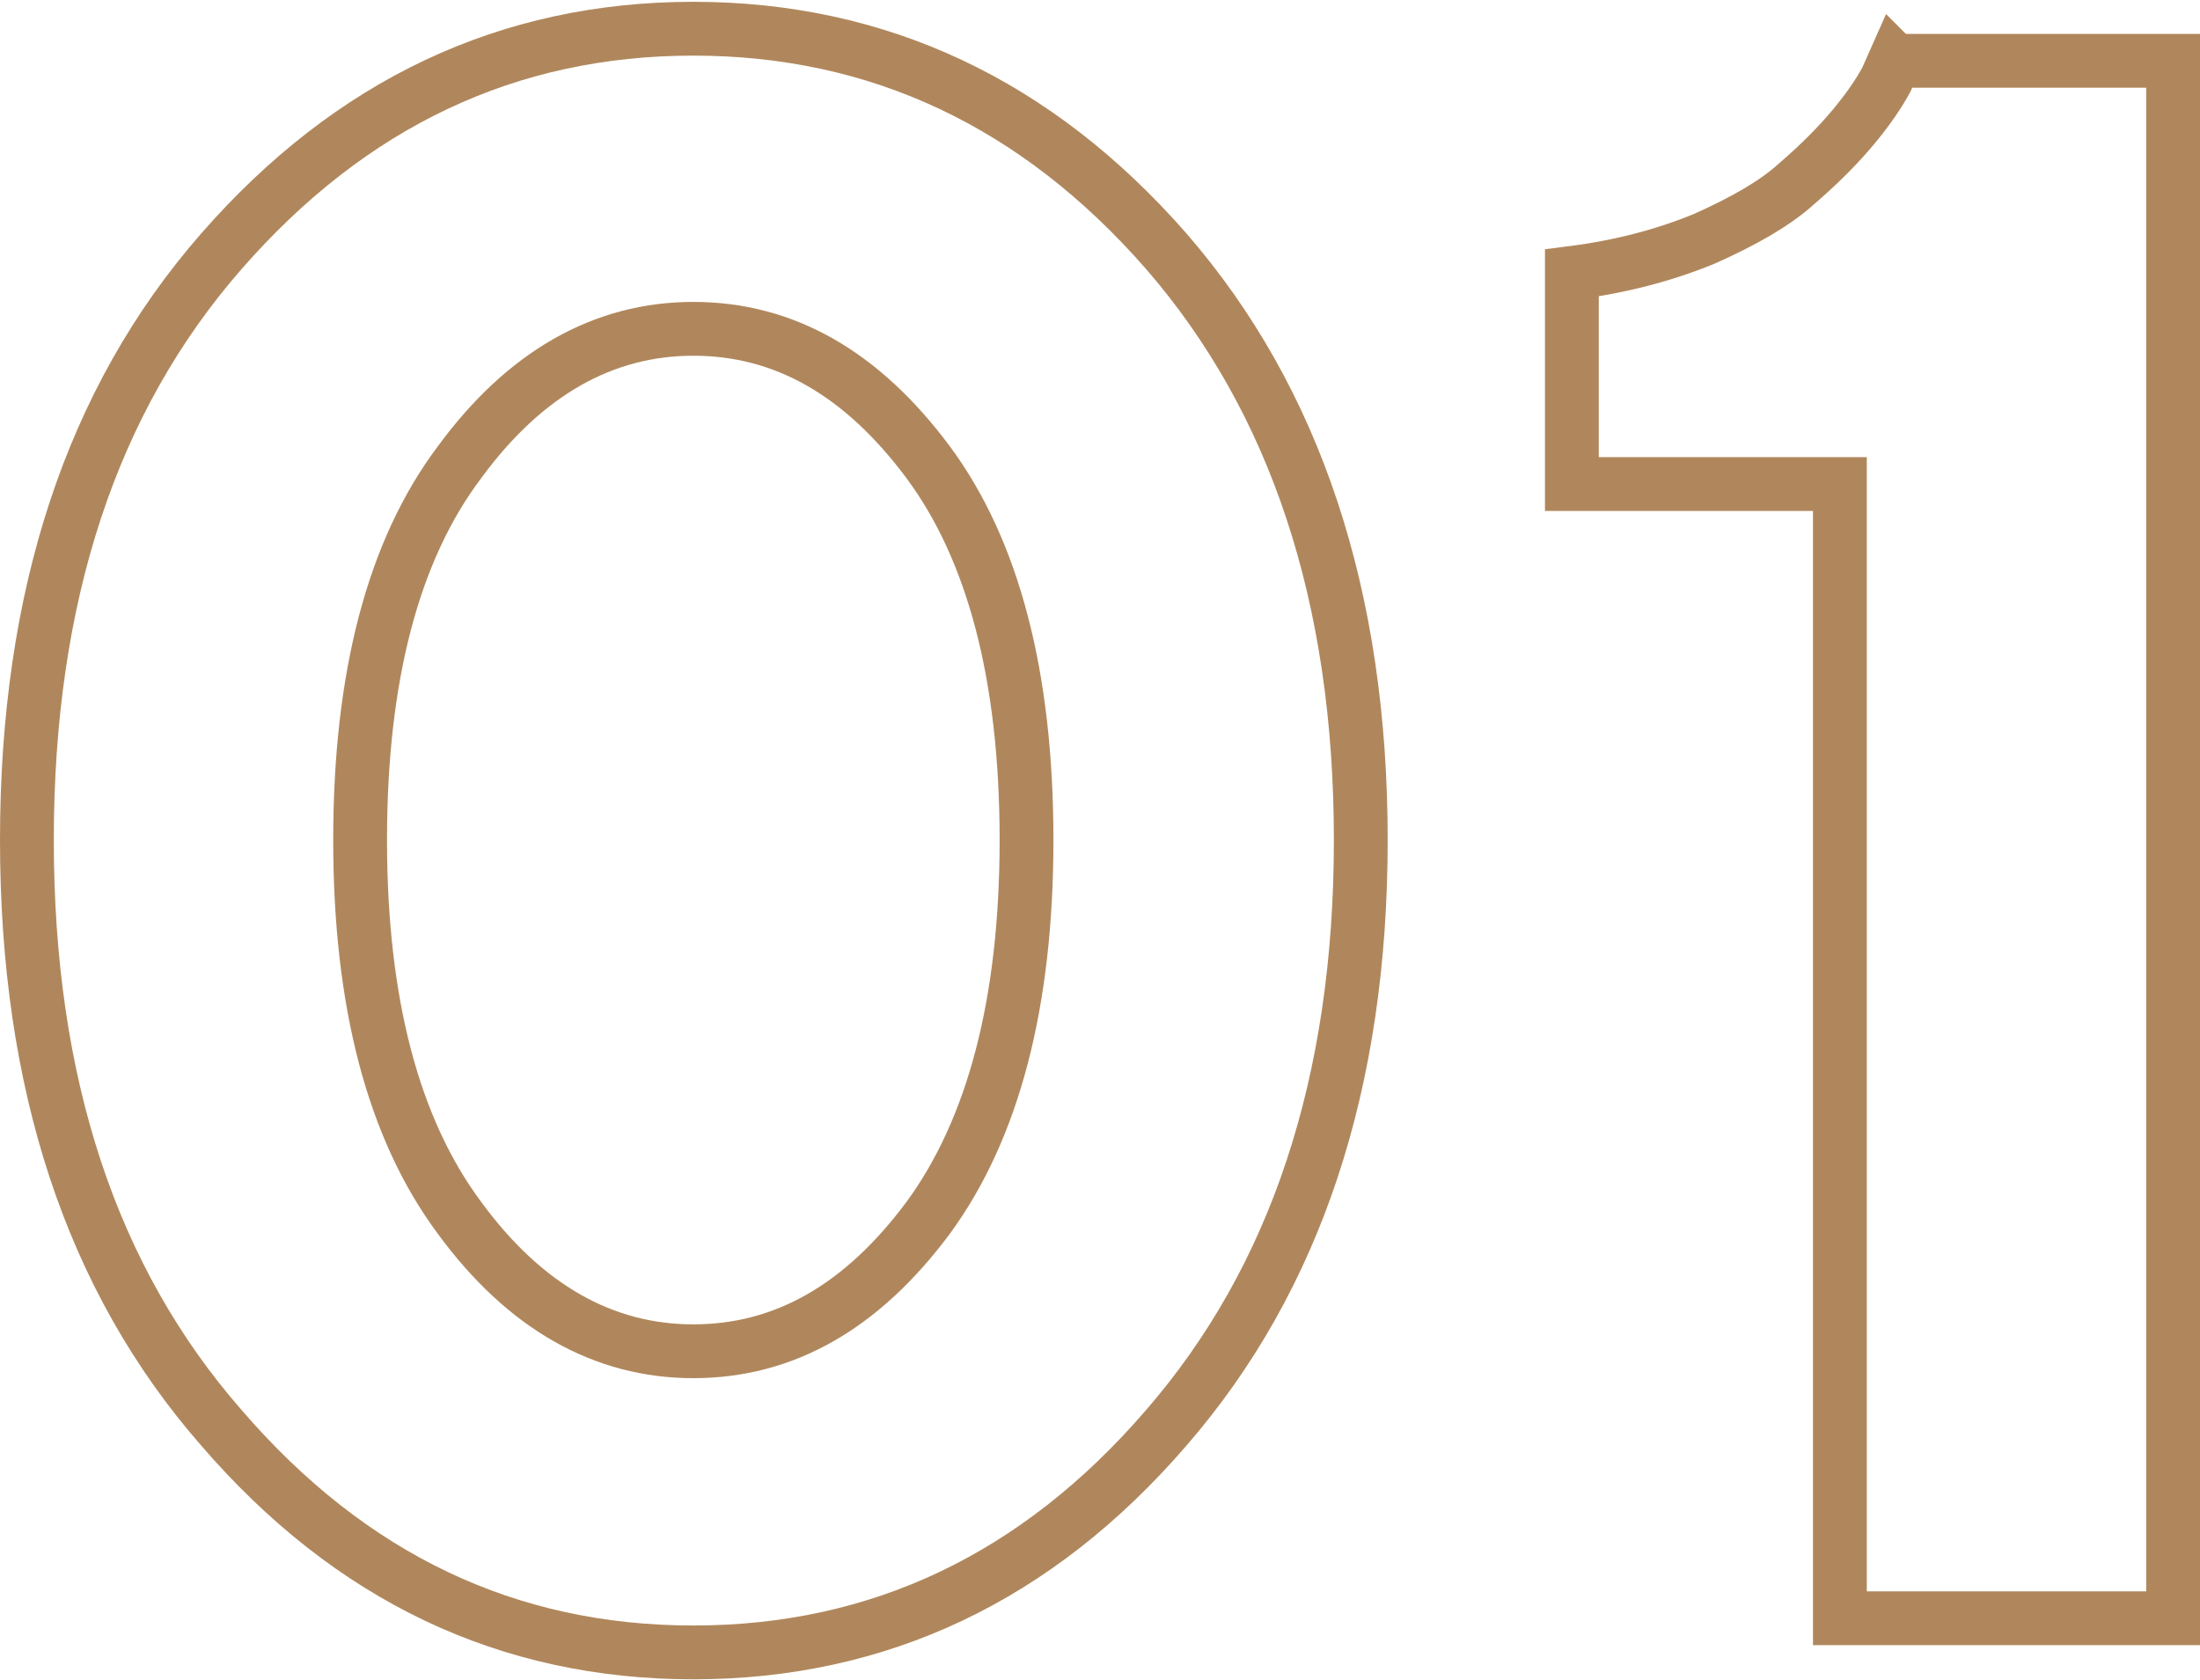
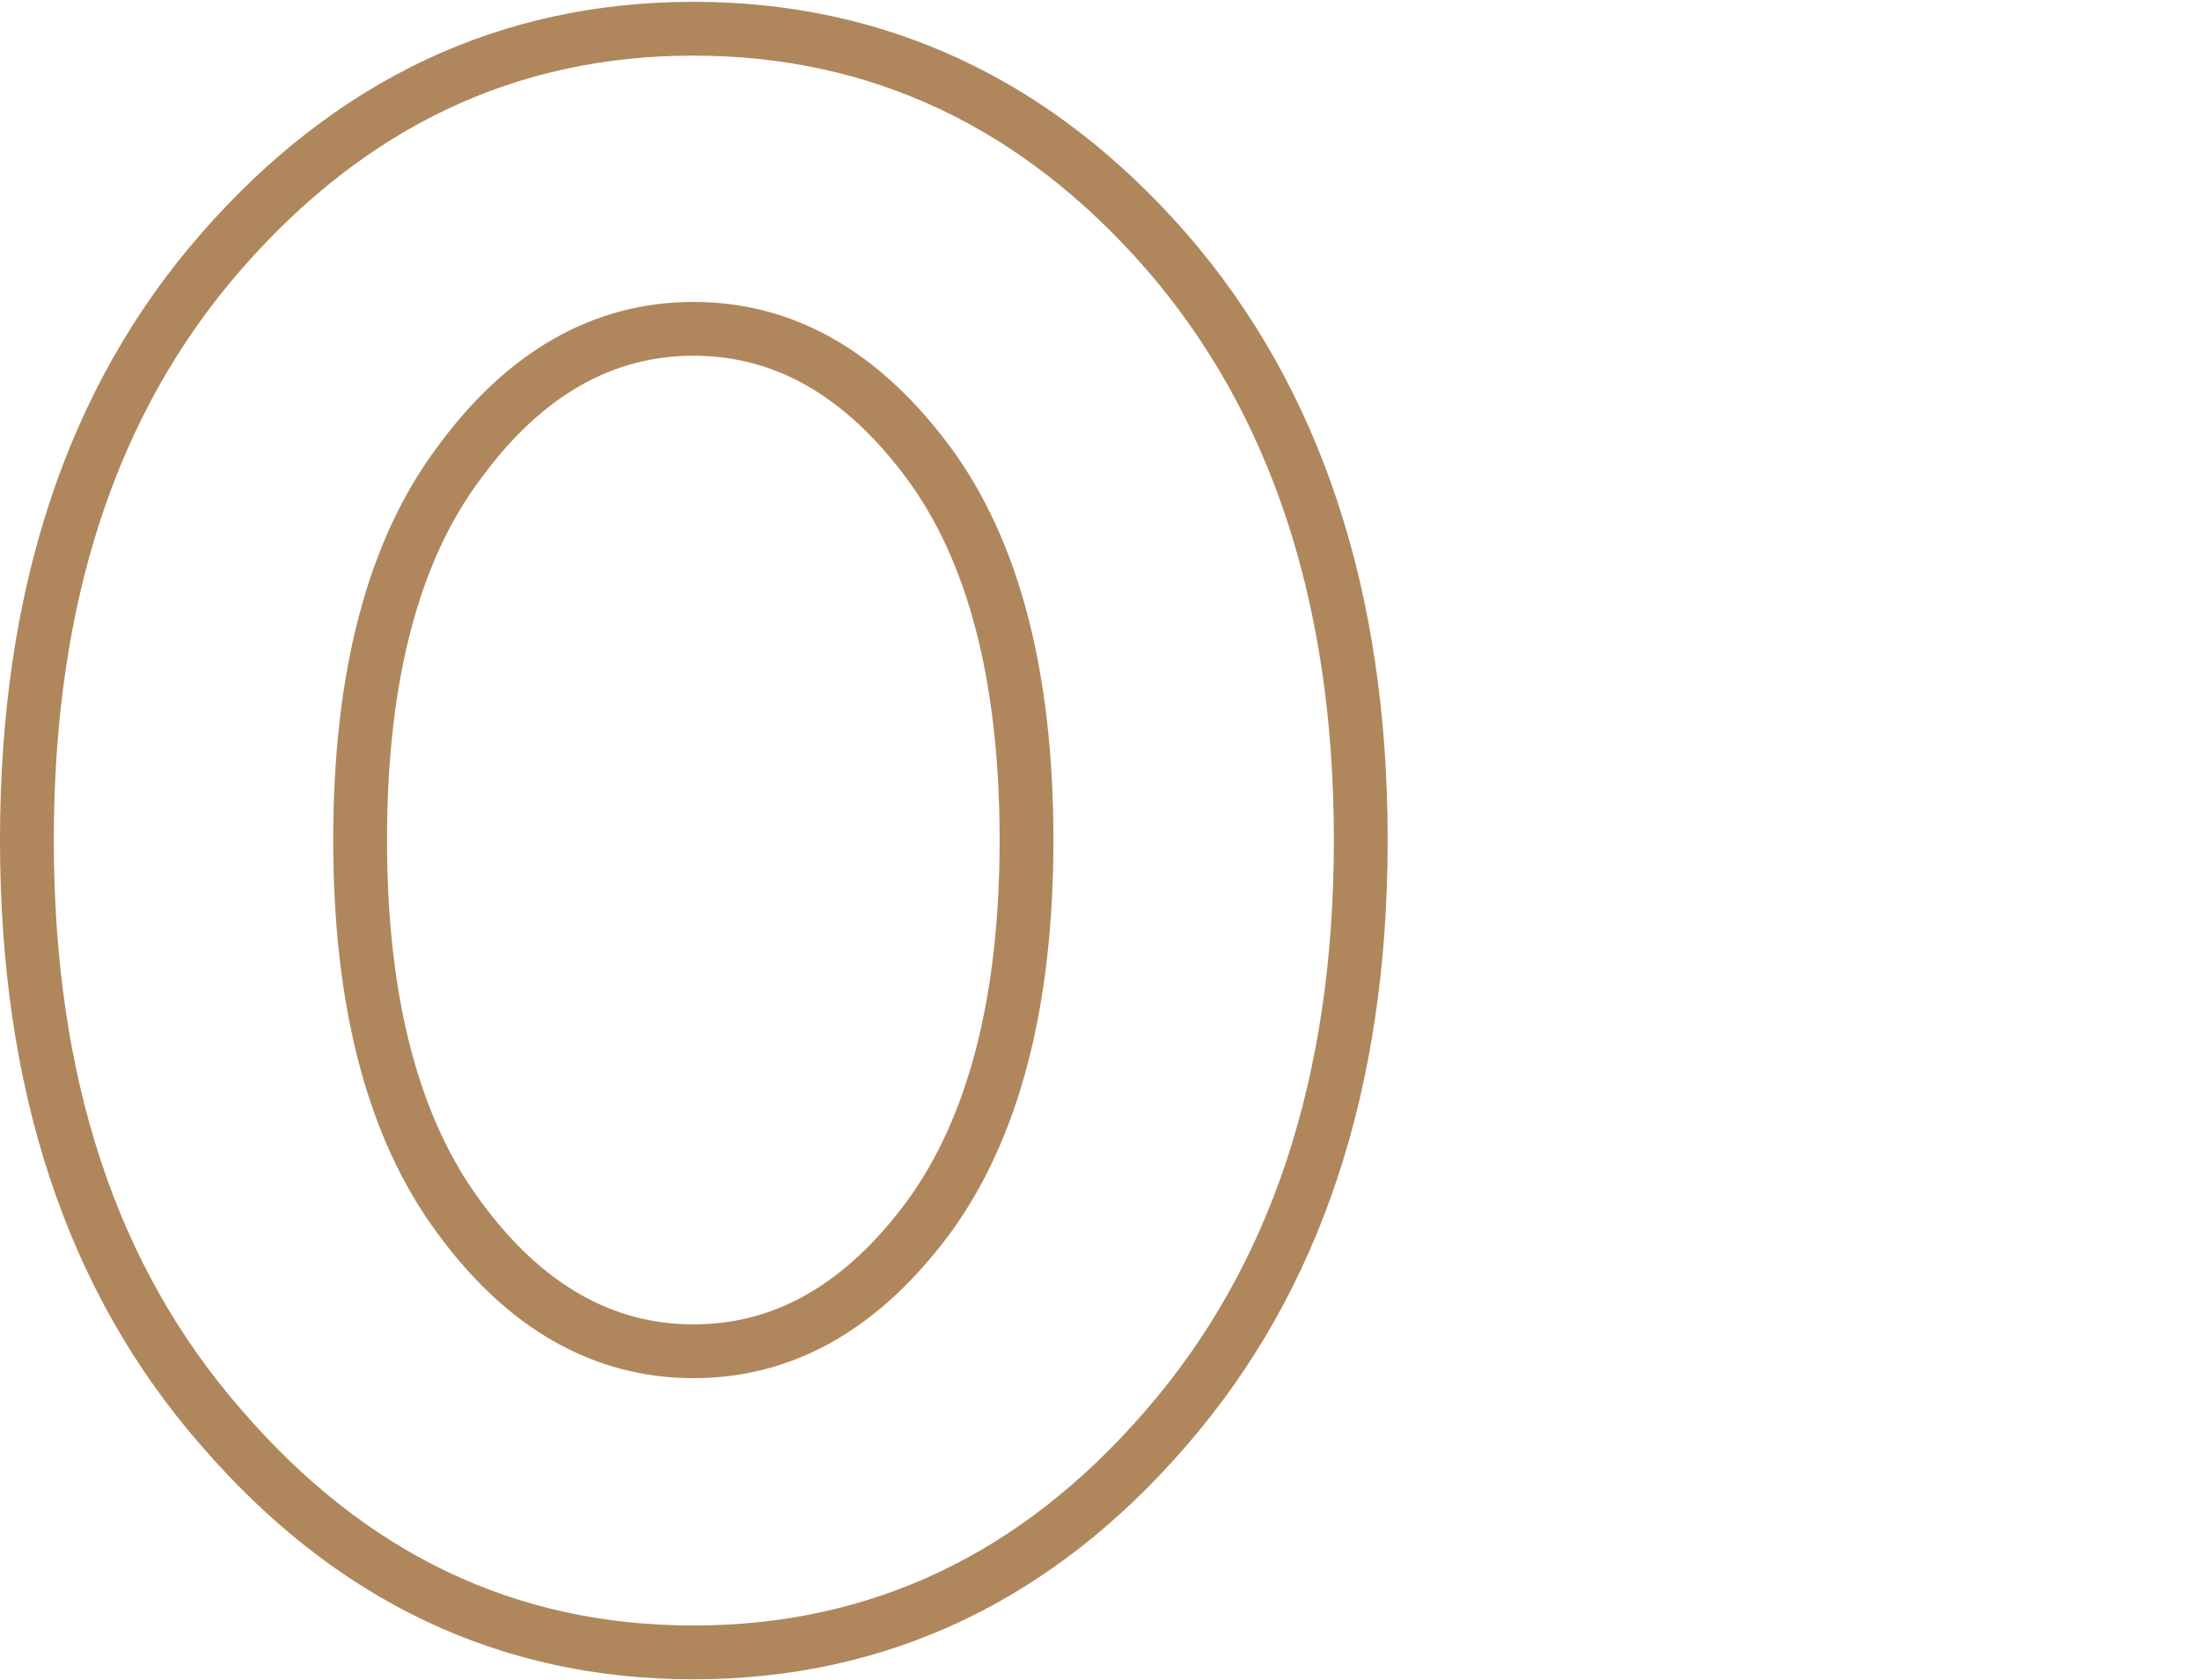
<svg xmlns="http://www.w3.org/2000/svg" xml:space="preserve" width="165px" height="126px" version="1.1" style="shape-rendering:geometricPrecision; text-rendering:geometricPrecision; image-rendering:optimizeQuality; fill-rule:evenodd; clip-rule:evenodd" viewBox="0 0 21.26 16.2">
  <defs>
    <style type="text/css"> .str0 {stroke:#B0875C;stroke-width:0.52;stroke-miterlimit:22.926} .fil0 {fill:none;fill-rule:nonzero} </style>
  </defs>
  <g id="Слой_x0020_1">
-     <path class="fil0 str0" d="M3.48 8.1c0,-1.58 0.32,-2.8 0.96,-3.65 0.63,-0.86 1.39,-1.29 2.26,-1.29 0.88,0 1.63,0.43 2.27,1.29 0.63,0.85 0.95,2.07 0.95,3.65 0,1.57 -0.32,2.79 -0.95,3.65 -0.64,0.86 -1.39,1.29 -2.27,1.29 -0.87,0 -1.63,-0.43 -2.26,-1.29 -0.64,-0.86 -0.96,-2.08 -0.96,-3.65zm9.67 0c0,-2.35 -0.63,-4.25 -1.88,-5.69 -1.25,-1.43 -2.78,-2.15 -4.57,-2.15 -1.79,0 -3.31,0.72 -4.56,2.15 -1.26,1.44 -1.88,3.34 -1.88,5.69 0,2.35 0.62,4.24 1.88,5.68 1.25,1.45 2.77,2.17 4.56,2.17 1.79,0 3.32,-0.72 4.57,-2.17 1.25,-1.44 1.88,-3.33 1.88,-5.68z" />
-     <path id="_1" class="fil0 str0" d="M18.31 0.57l-0.08 0.18c-0.07,0.13 -0.17,0.28 -0.32,0.46 -0.15,0.18 -0.33,0.36 -0.55,0.55 -0.21,0.19 -0.51,0.36 -0.89,0.53 -0.39,0.16 -0.81,0.27 -1.28,0.33l0 2.04 2.59 0 0 10.96 3.22 0 0 -15.05 -2.69 0z" />
+     <path class="fil0 str0" d="M3.48 8.1c0,-1.58 0.32,-2.8 0.96,-3.65 0.63,-0.86 1.39,-1.29 2.26,-1.29 0.88,0 1.63,0.43 2.27,1.29 0.63,0.85 0.95,2.07 0.95,3.65 0,1.57 -0.32,2.79 -0.95,3.65 -0.64,0.86 -1.39,1.29 -2.27,1.29 -0.87,0 -1.63,-0.43 -2.26,-1.29 -0.64,-0.86 -0.96,-2.08 -0.96,-3.65zm9.67 0c0,-2.35 -0.63,-4.25 -1.88,-5.69 -1.25,-1.43 -2.78,-2.15 -4.57,-2.15 -1.79,0 -3.31,0.72 -4.56,2.15 -1.26,1.44 -1.88,3.34 -1.88,5.69 0,2.35 0.62,4.24 1.88,5.68 1.25,1.45 2.77,2.17 4.56,2.17 1.79,0 3.32,-0.72 4.57,-2.17 1.25,-1.44 1.88,-3.33 1.88,-5.68" />
  </g>
</svg>